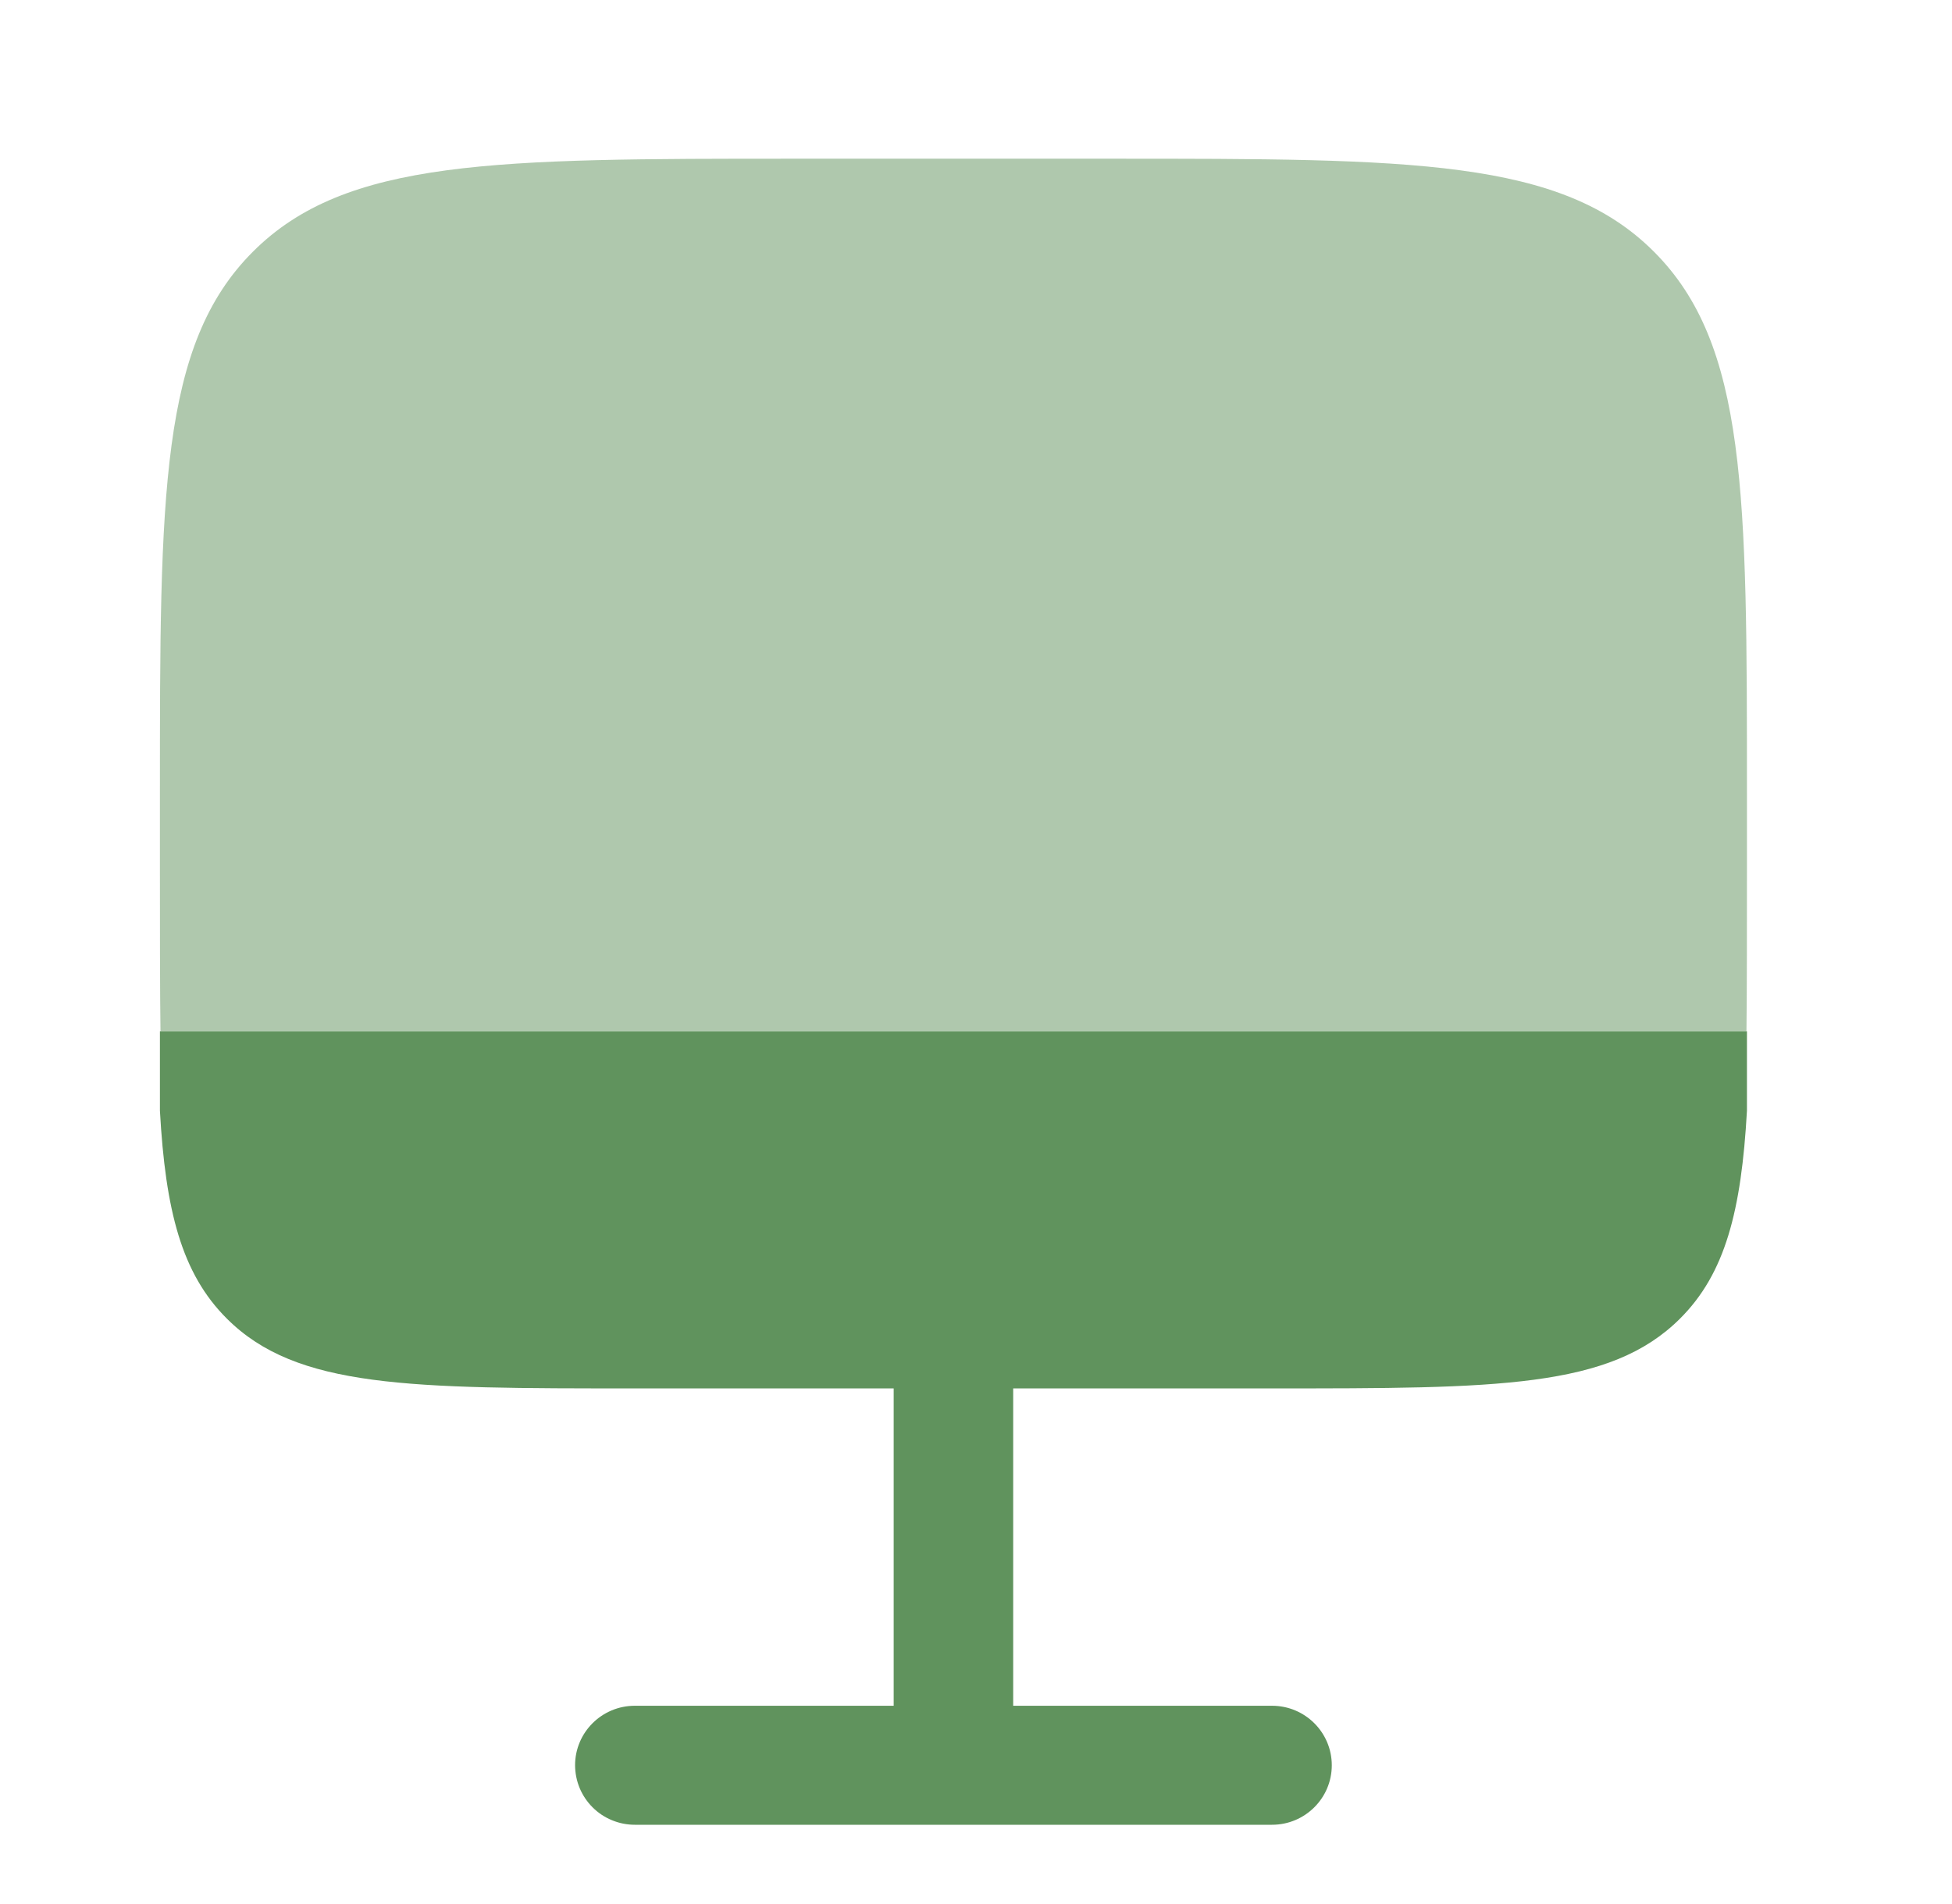
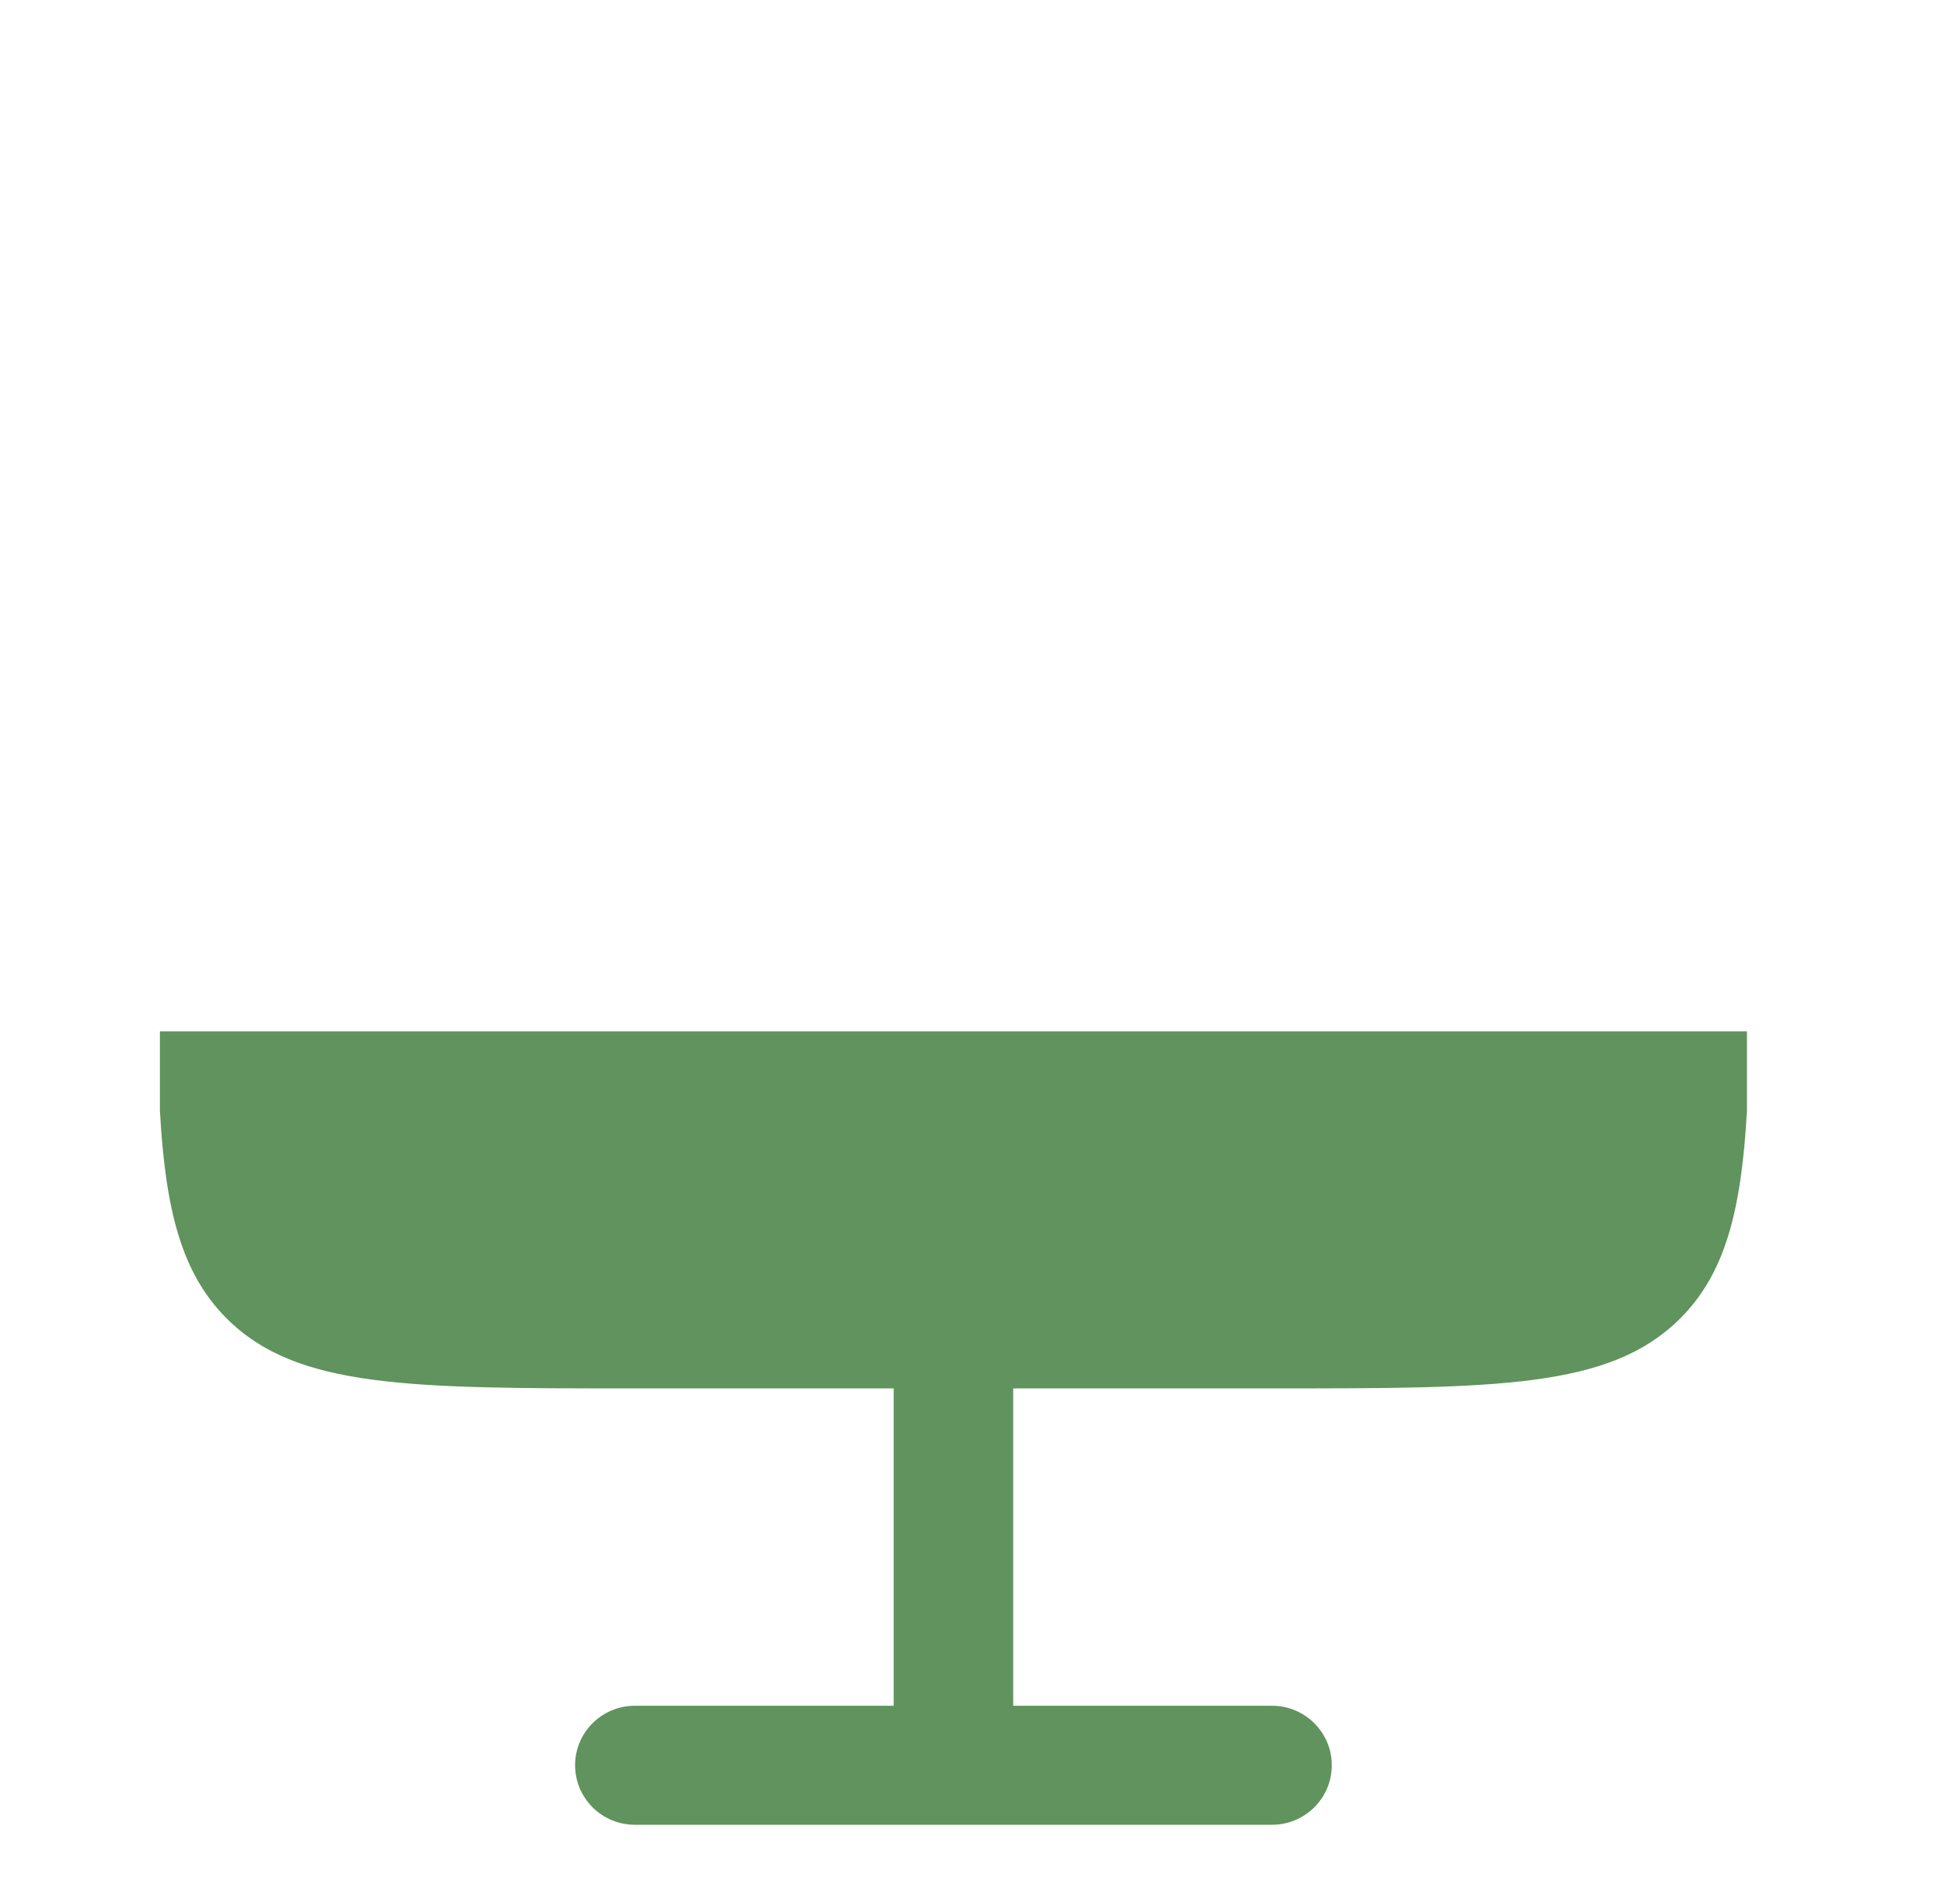
<svg xmlns="http://www.w3.org/2000/svg" width="41" height="40" viewBox="0 0 41 40" fill="none">
-   <path opacity="0.5" d="M16.693 3.334H23.359C29.644 3.334 32.788 3.334 34.739 5.287C36.693 7.239 36.693 10.382 36.693 16.667V18.334C36.693 19.254 36.693 20.917 36.683 21.667H3.371C3.359 20.917 3.359 19.254 3.359 18.334V16.667C3.359 10.382 3.359 7.239 5.313 5.287C7.264 3.334 10.408 3.334 16.693 3.334Z" fill="#60935D" />
  <path d="M13.334 29.168C8.601 29.168 6.234 29.168 4.766 27.703C3.813 26.755 3.476 25.431 3.359 23.335V21.668H36.693V23.335C36.576 25.431 36.239 26.755 35.286 27.703C33.816 29.168 31.451 29.168 26.719 29.168H21.281V35.835H26.718C27.411 35.835 27.973 36.395 27.973 37.085C27.973 37.775 27.411 38.335 26.718 38.335H13.334C13.17 38.335 13.007 38.303 12.855 38.24C12.703 38.178 12.564 38.086 12.448 37.97C12.331 37.854 12.239 37.716 12.175 37.564C12.112 37.412 12.08 37.249 12.079 37.085C12.079 36.395 12.641 35.835 13.334 35.835H18.771V29.168H13.334Z" fill="#60935D" />
</svg>